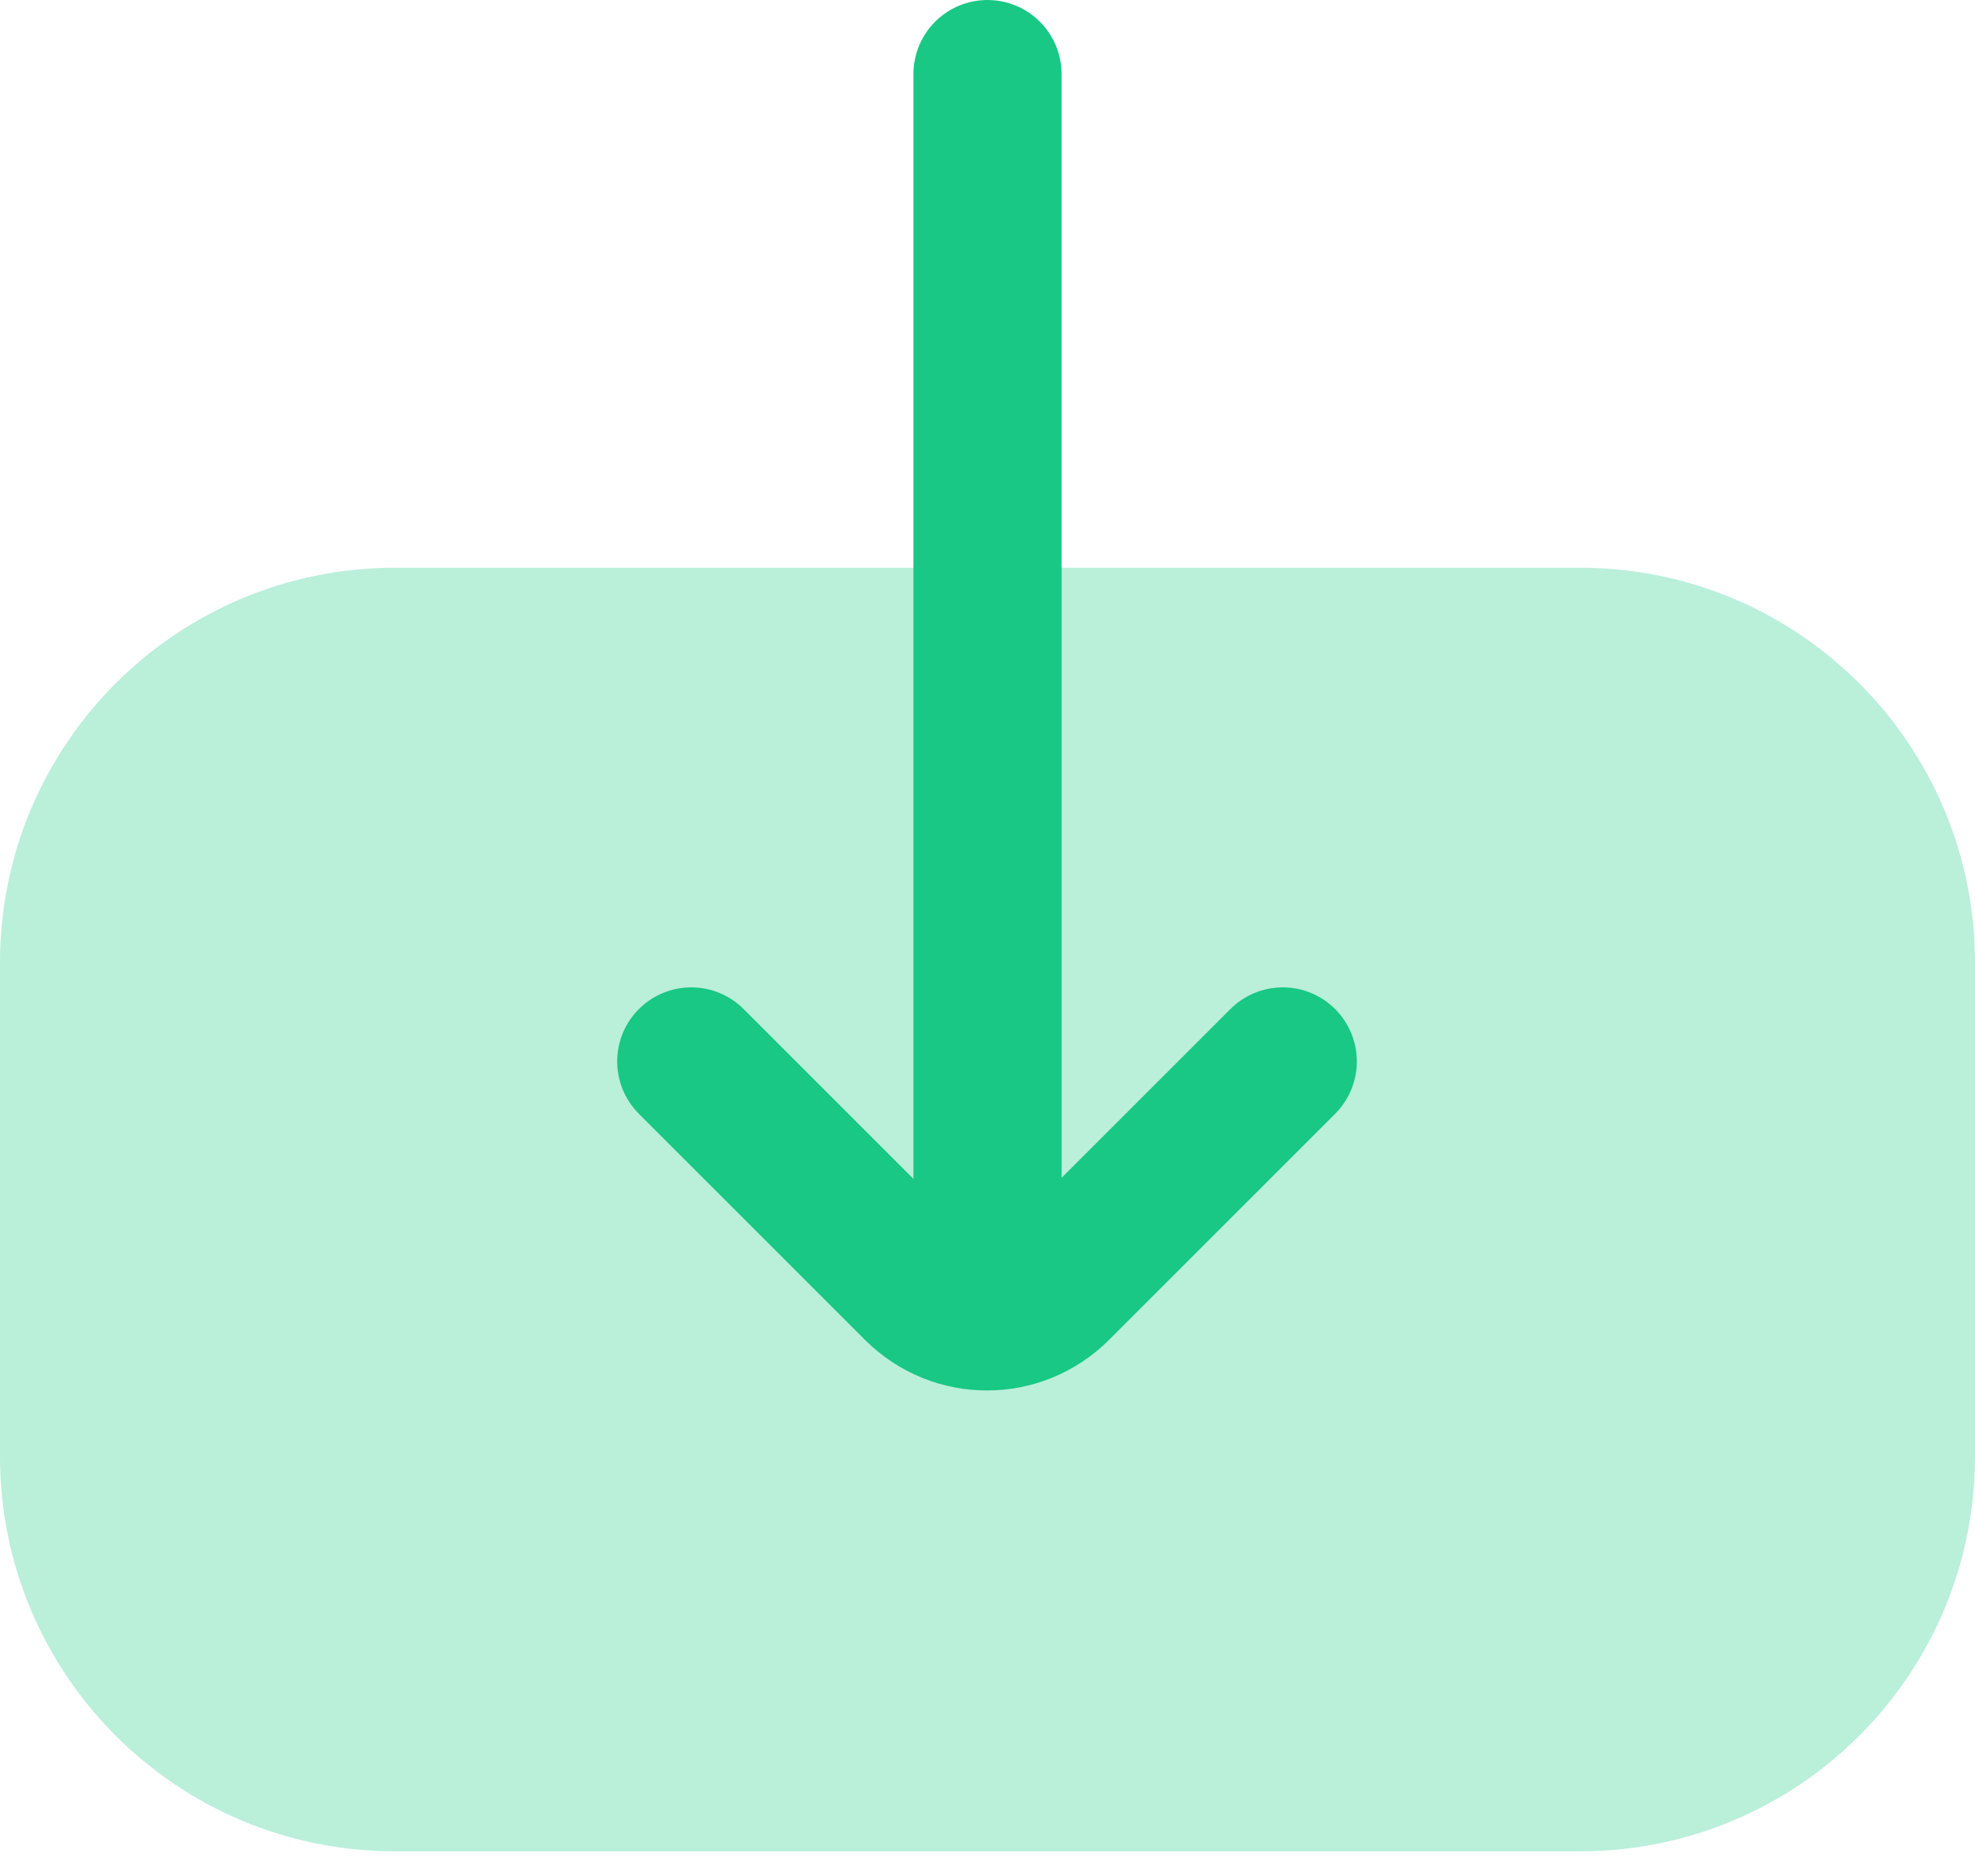
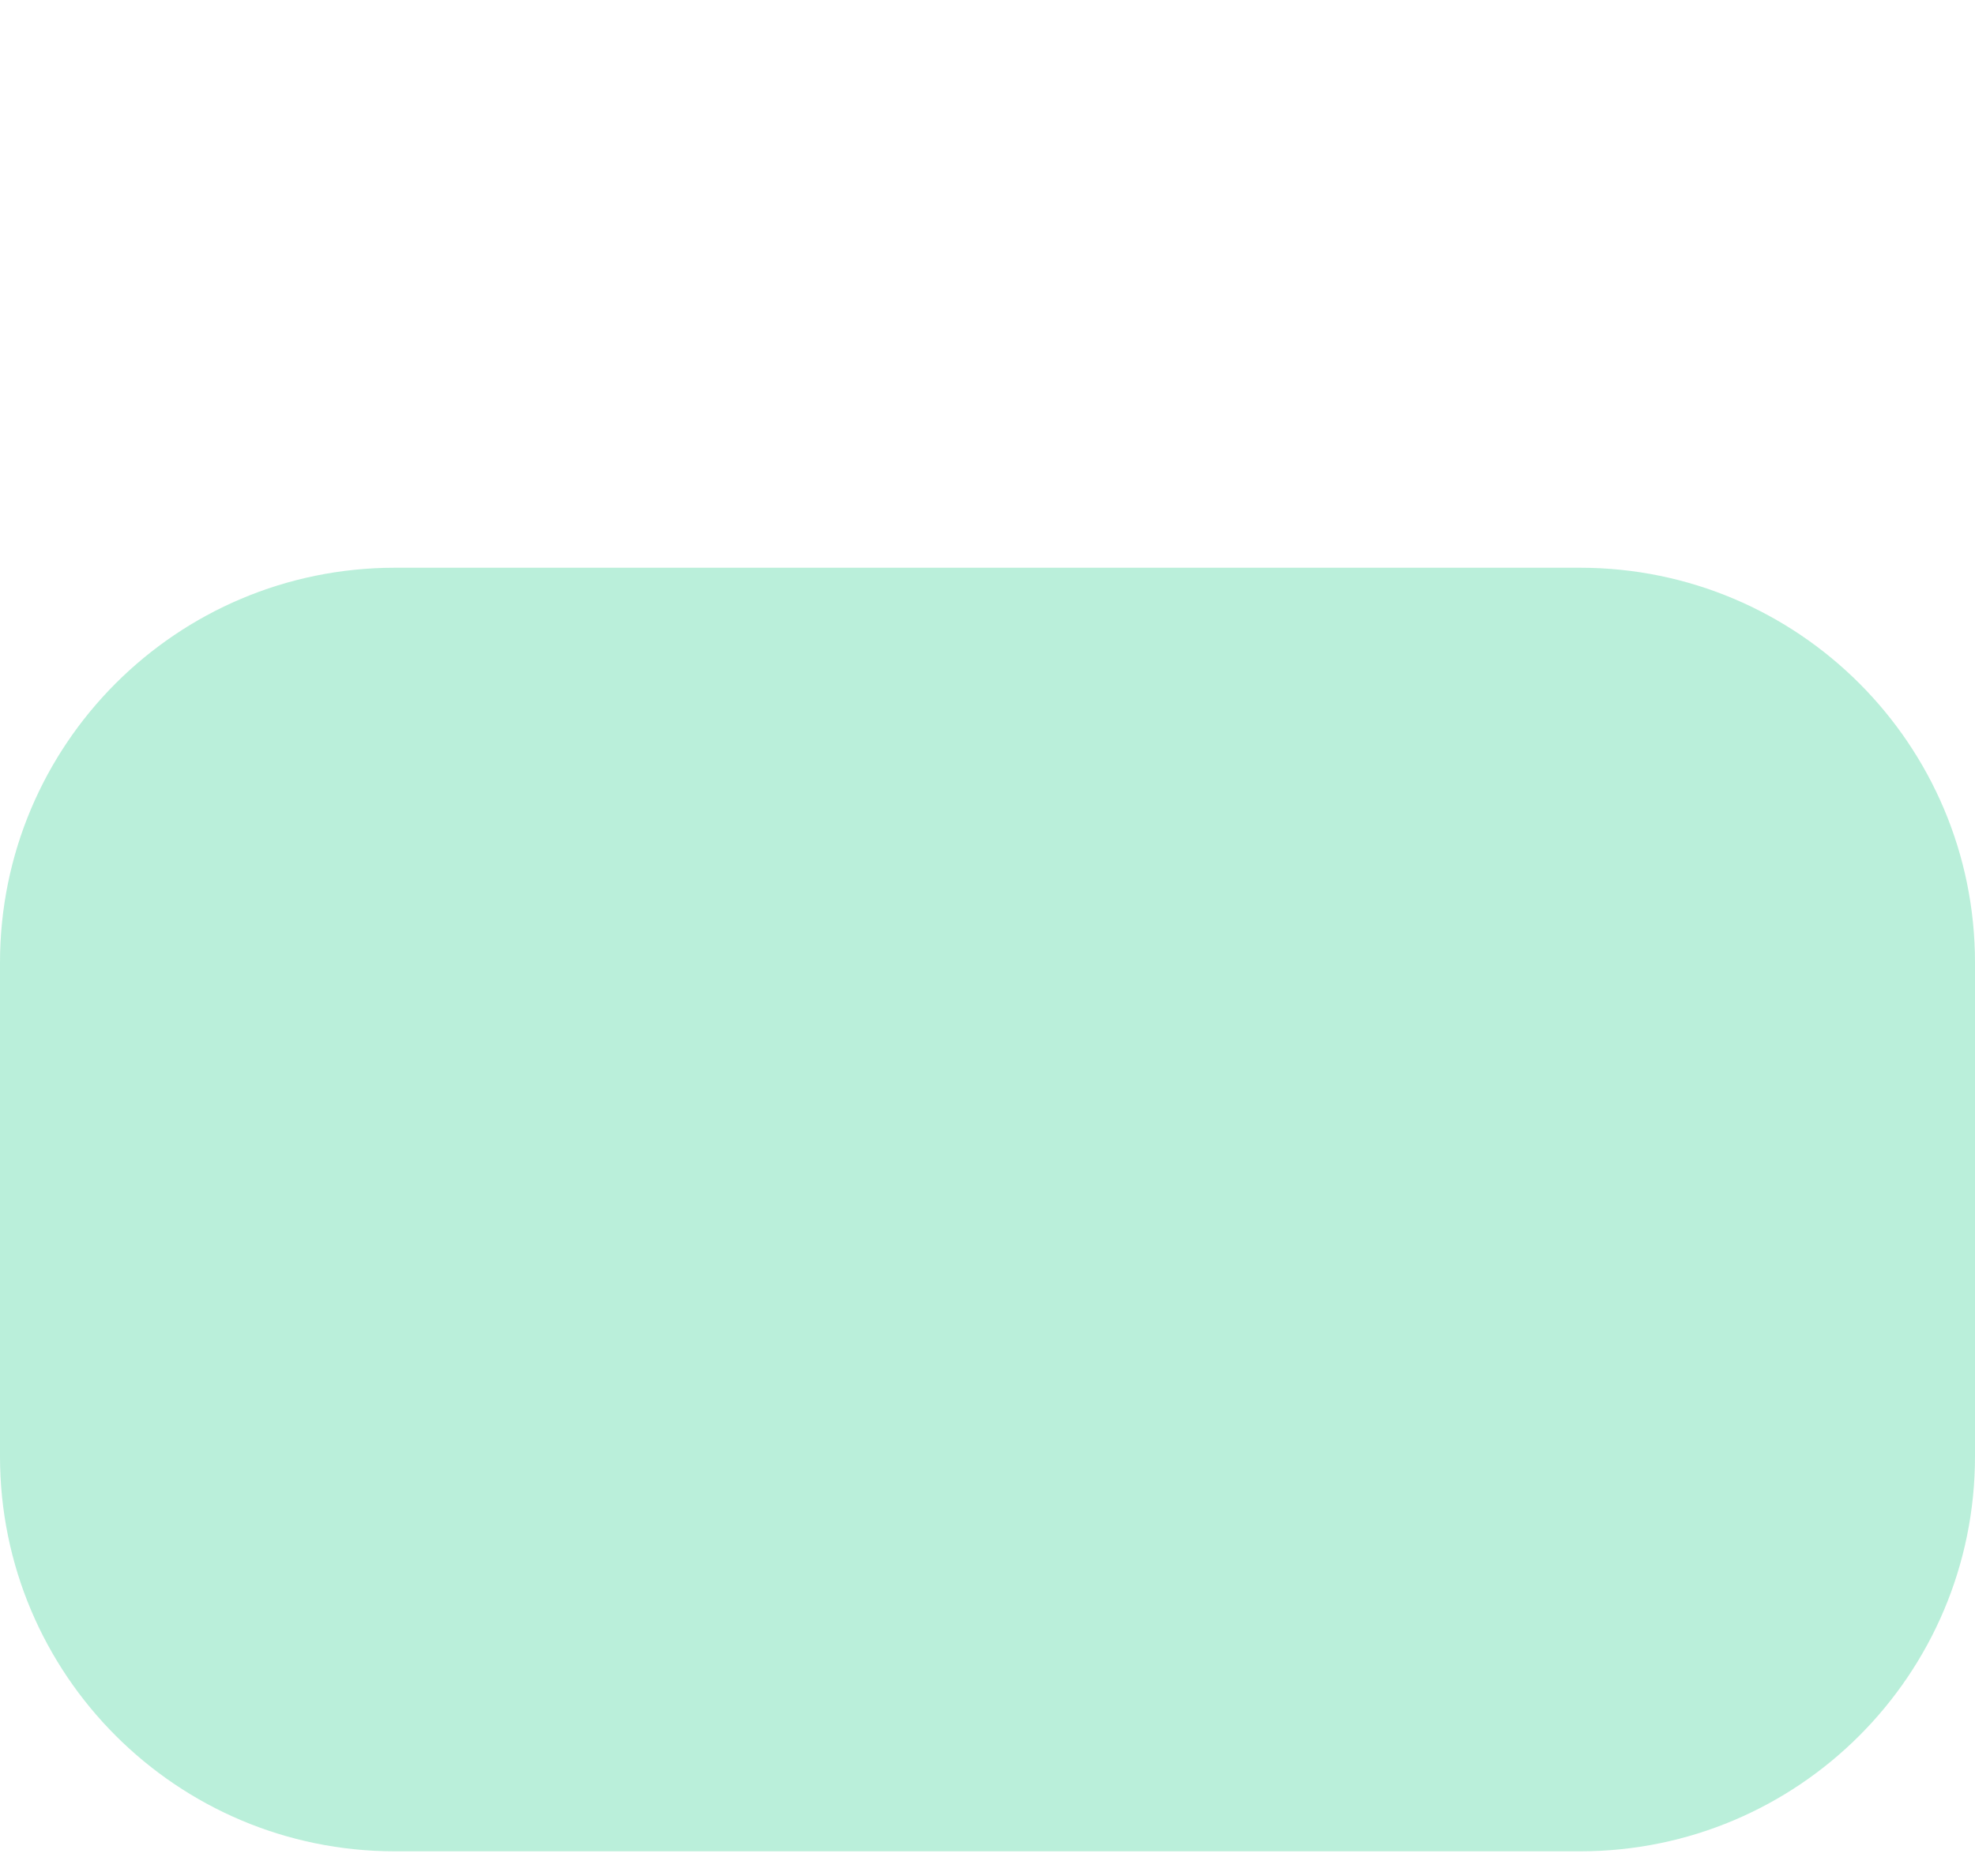
<svg xmlns="http://www.w3.org/2000/svg" id="Layer_1" version="1.1" viewBox="0 0 20 19">
  <defs>
    <style>
      .st0 {
        fill: none;
        stroke: #18c884;
        stroke-linecap: round;
        stroke-width: 1.5px;
      }

      .st1 {
        fill: #18c884;
        isolation: isolate;
        opacity: .3;
      }
    </style>
  </defs>
  <path class="st1" d="M20,14.75v-5c0-2.21-1.79-4-4-4H4C1.79,5.75,0,7.54,0,9.75v5c0,2.21,1.79,4,4,4h12c2.21,0,4-1.79,4-4Z" />
-   <path class="st0" d="M7,10.75l2.29,2.29c.39.39,1.02.39,1.41,0l2.29-2.29M10,12.75V.75" />
</svg>